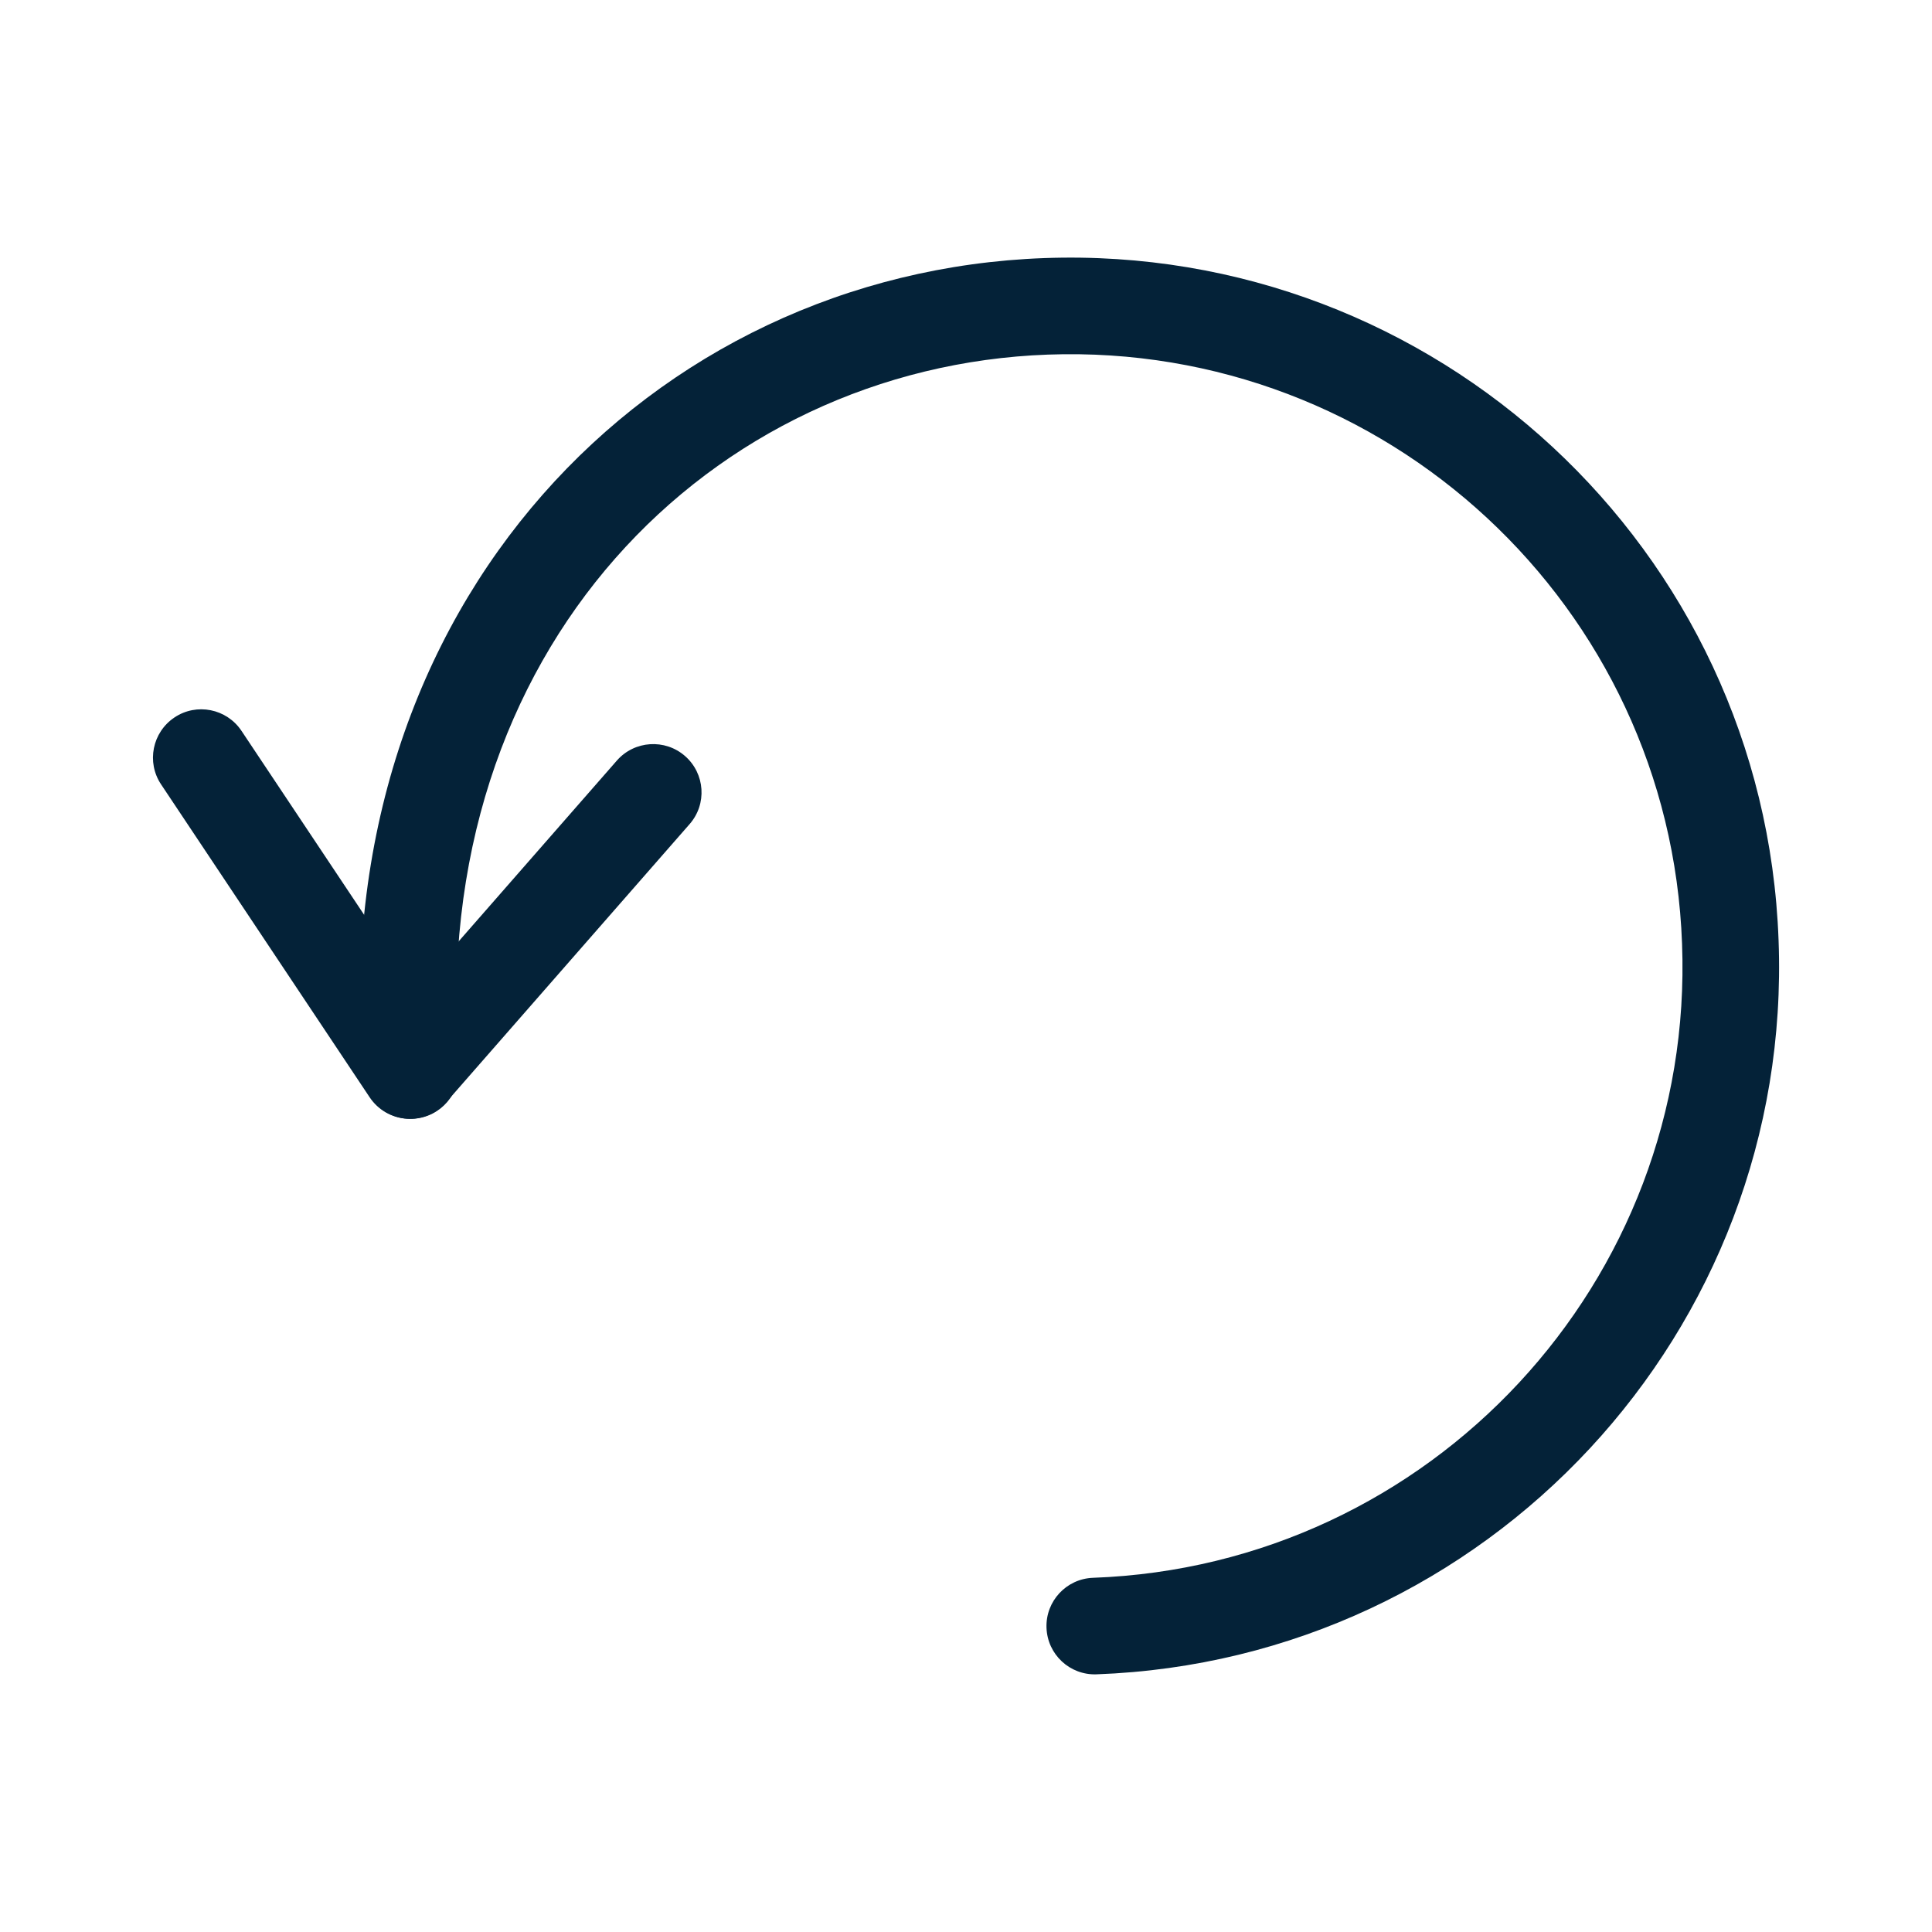
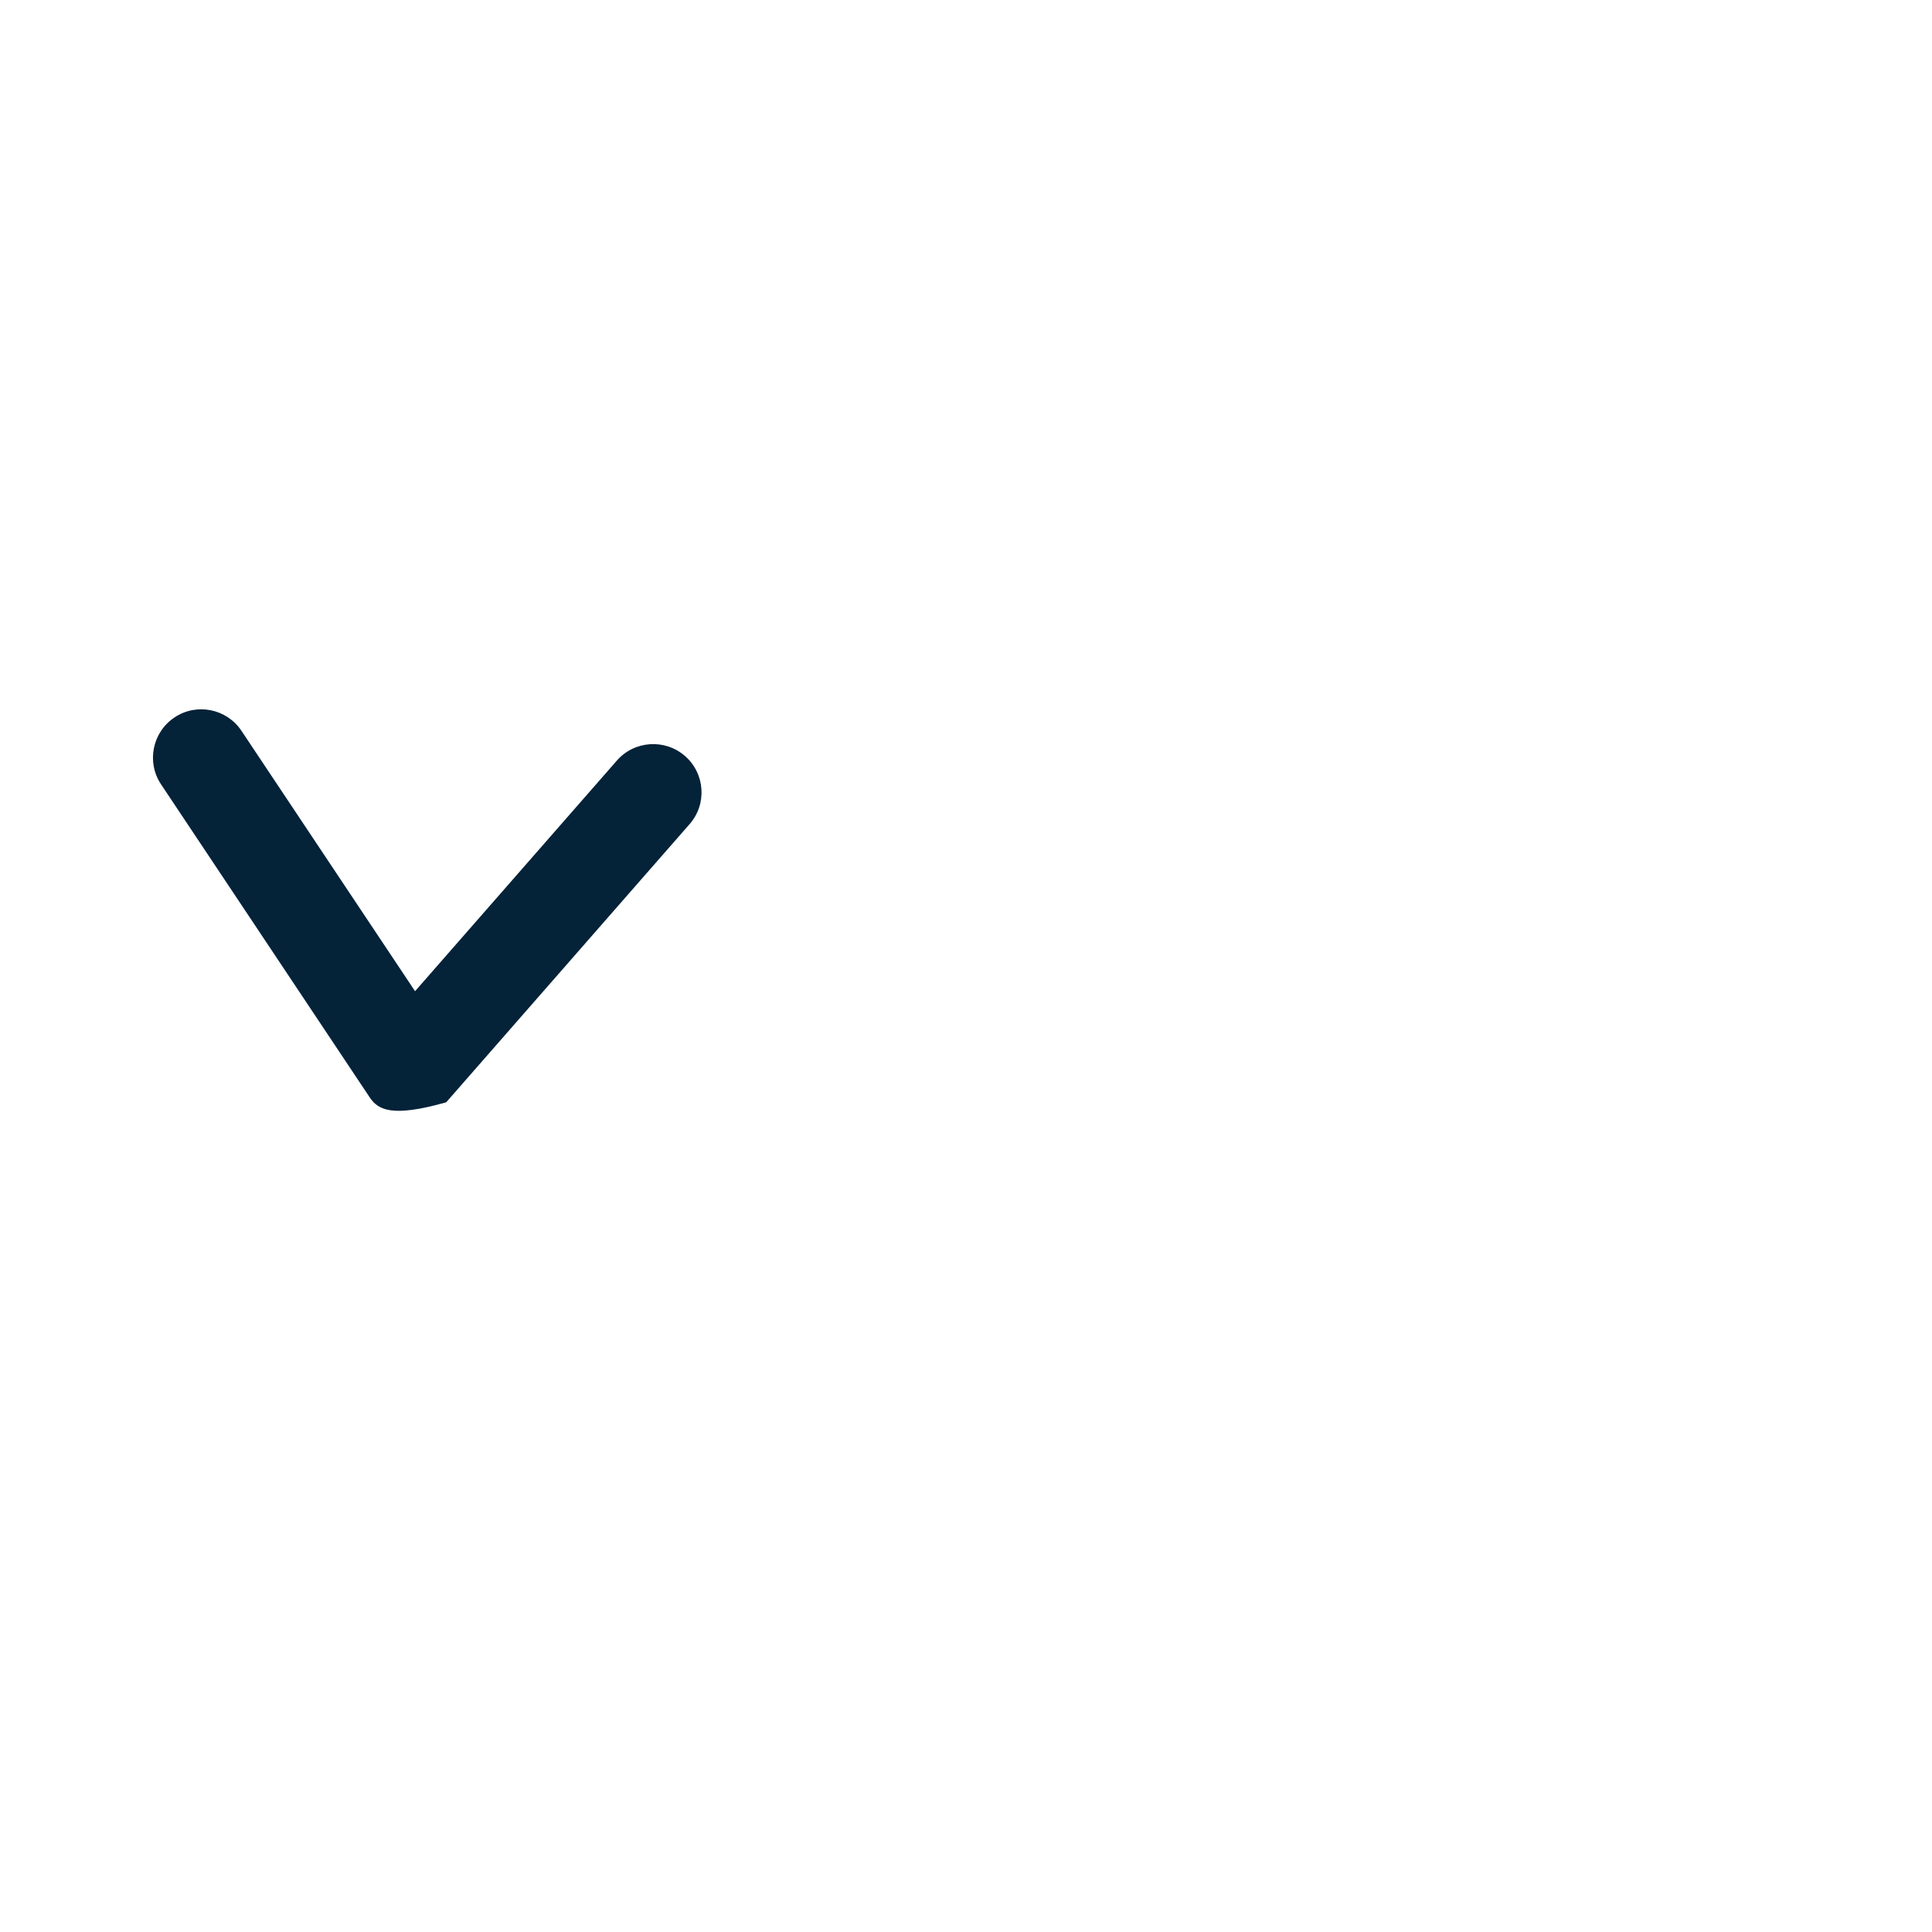
<svg xmlns="http://www.w3.org/2000/svg" width="24" height="24" viewBox="0 0 24 24" fill="none">
-   <path fill-rule="evenodd" clip-rule="evenodd" d="M2.168 8.912C2.443 8.728 2.816 8.803 3 9.079L5.156 12.313L7.663 9.448C7.881 9.199 8.261 9.174 8.51 9.392C8.759 9.61 8.785 9.989 8.566 10.238L5.543 13.693C5.42 13.834 5.239 13.909 5.052 13.897C4.866 13.885 4.696 13.787 4.592 13.631L2.001 9.744C1.817 9.469 1.892 9.096 2.168 8.912Z" fill="#042238" />
-   <path fill-rule="evenodd" clip-rule="evenodd" d="M20.895 11.722C20.743 7.528 17.213 4.253 13.017 4.405C8.841 4.557 5.301 8.055 5.699 13.252C5.724 13.583 5.477 13.871 5.146 13.897C4.816 13.922 4.527 13.675 4.502 13.344C4.054 7.485 8.098 3.383 12.973 3.206C17.829 3.03 21.918 6.82 22.094 11.678C22.279 16.536 18.478 20.623 13.621 20.799C13.29 20.811 13.012 20.553 13 20.221C12.988 19.89 13.247 19.612 13.578 19.6C17.773 19.448 21.055 15.917 20.895 11.723L20.895 11.722Z" fill="#042238" />
+   <path fill-rule="evenodd" clip-rule="evenodd" d="M2.168 8.912C2.443 8.728 2.816 8.803 3 9.079L5.156 12.313L7.663 9.448C7.881 9.199 8.261 9.174 8.51 9.392C8.759 9.61 8.785 9.989 8.566 10.238L5.543 13.693C4.866 13.885 4.696 13.787 4.592 13.631L2.001 9.744C1.817 9.469 1.892 9.096 2.168 8.912Z" fill="#042238" />
</svg>